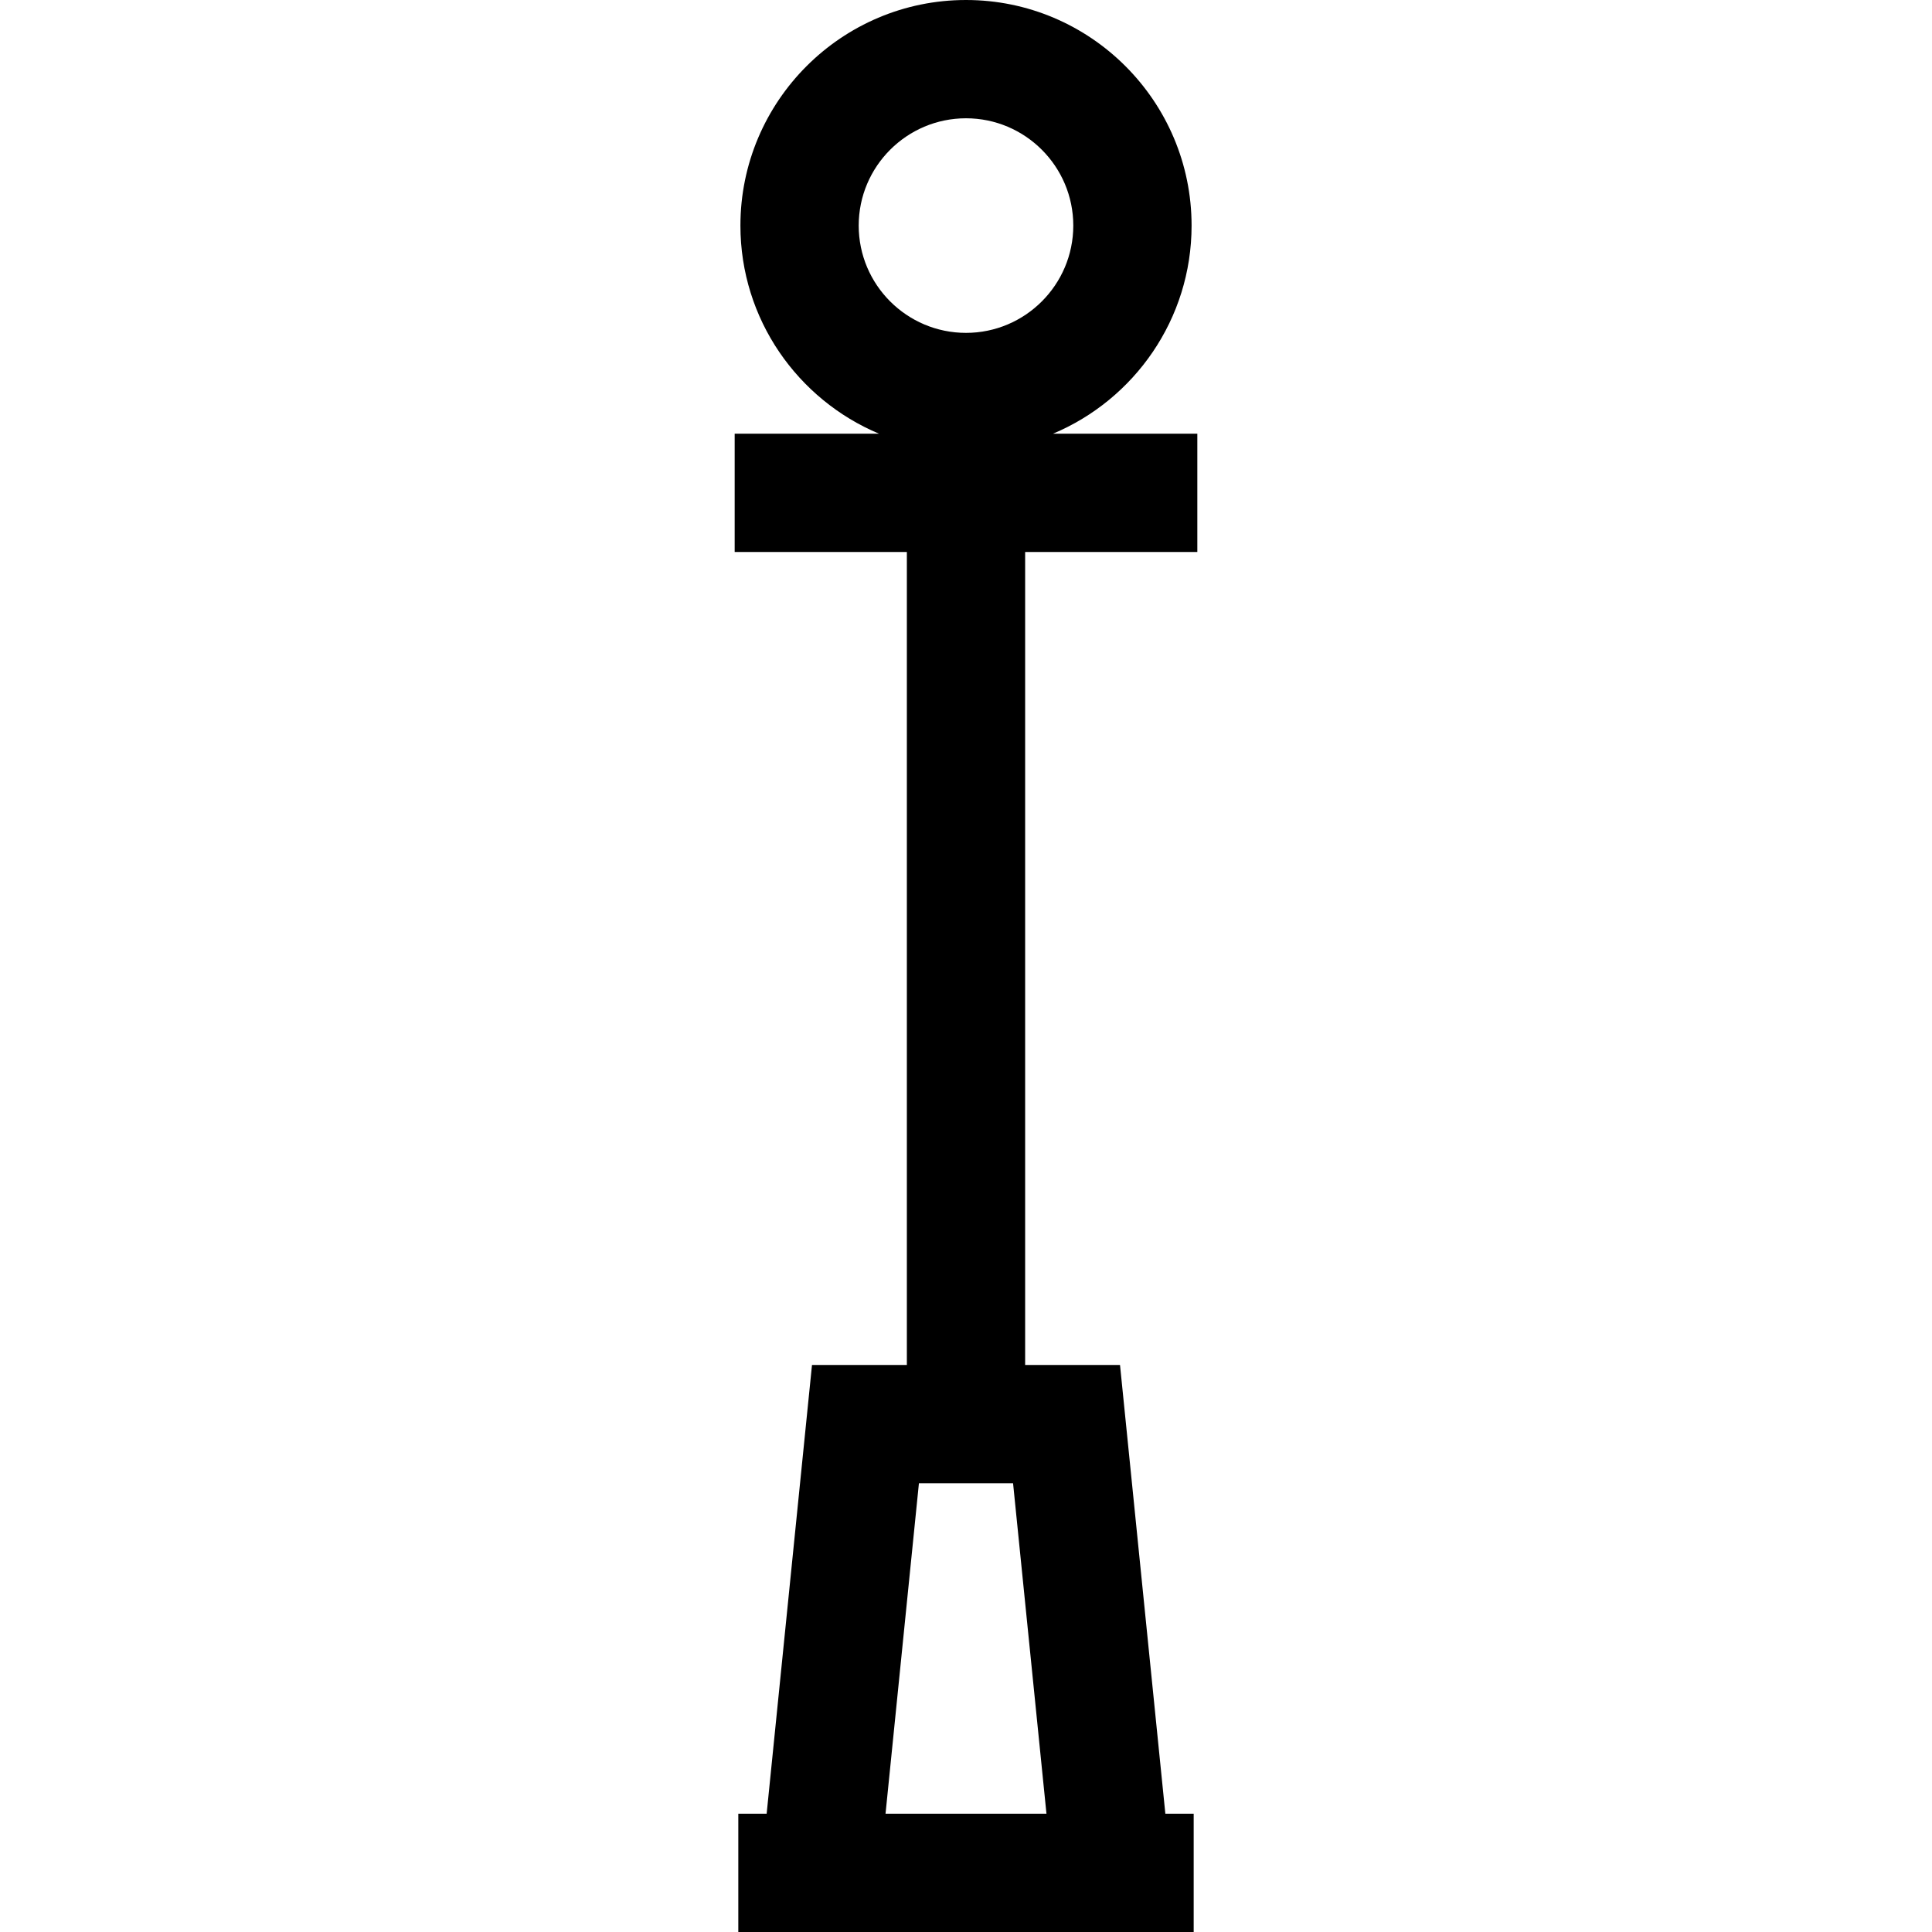
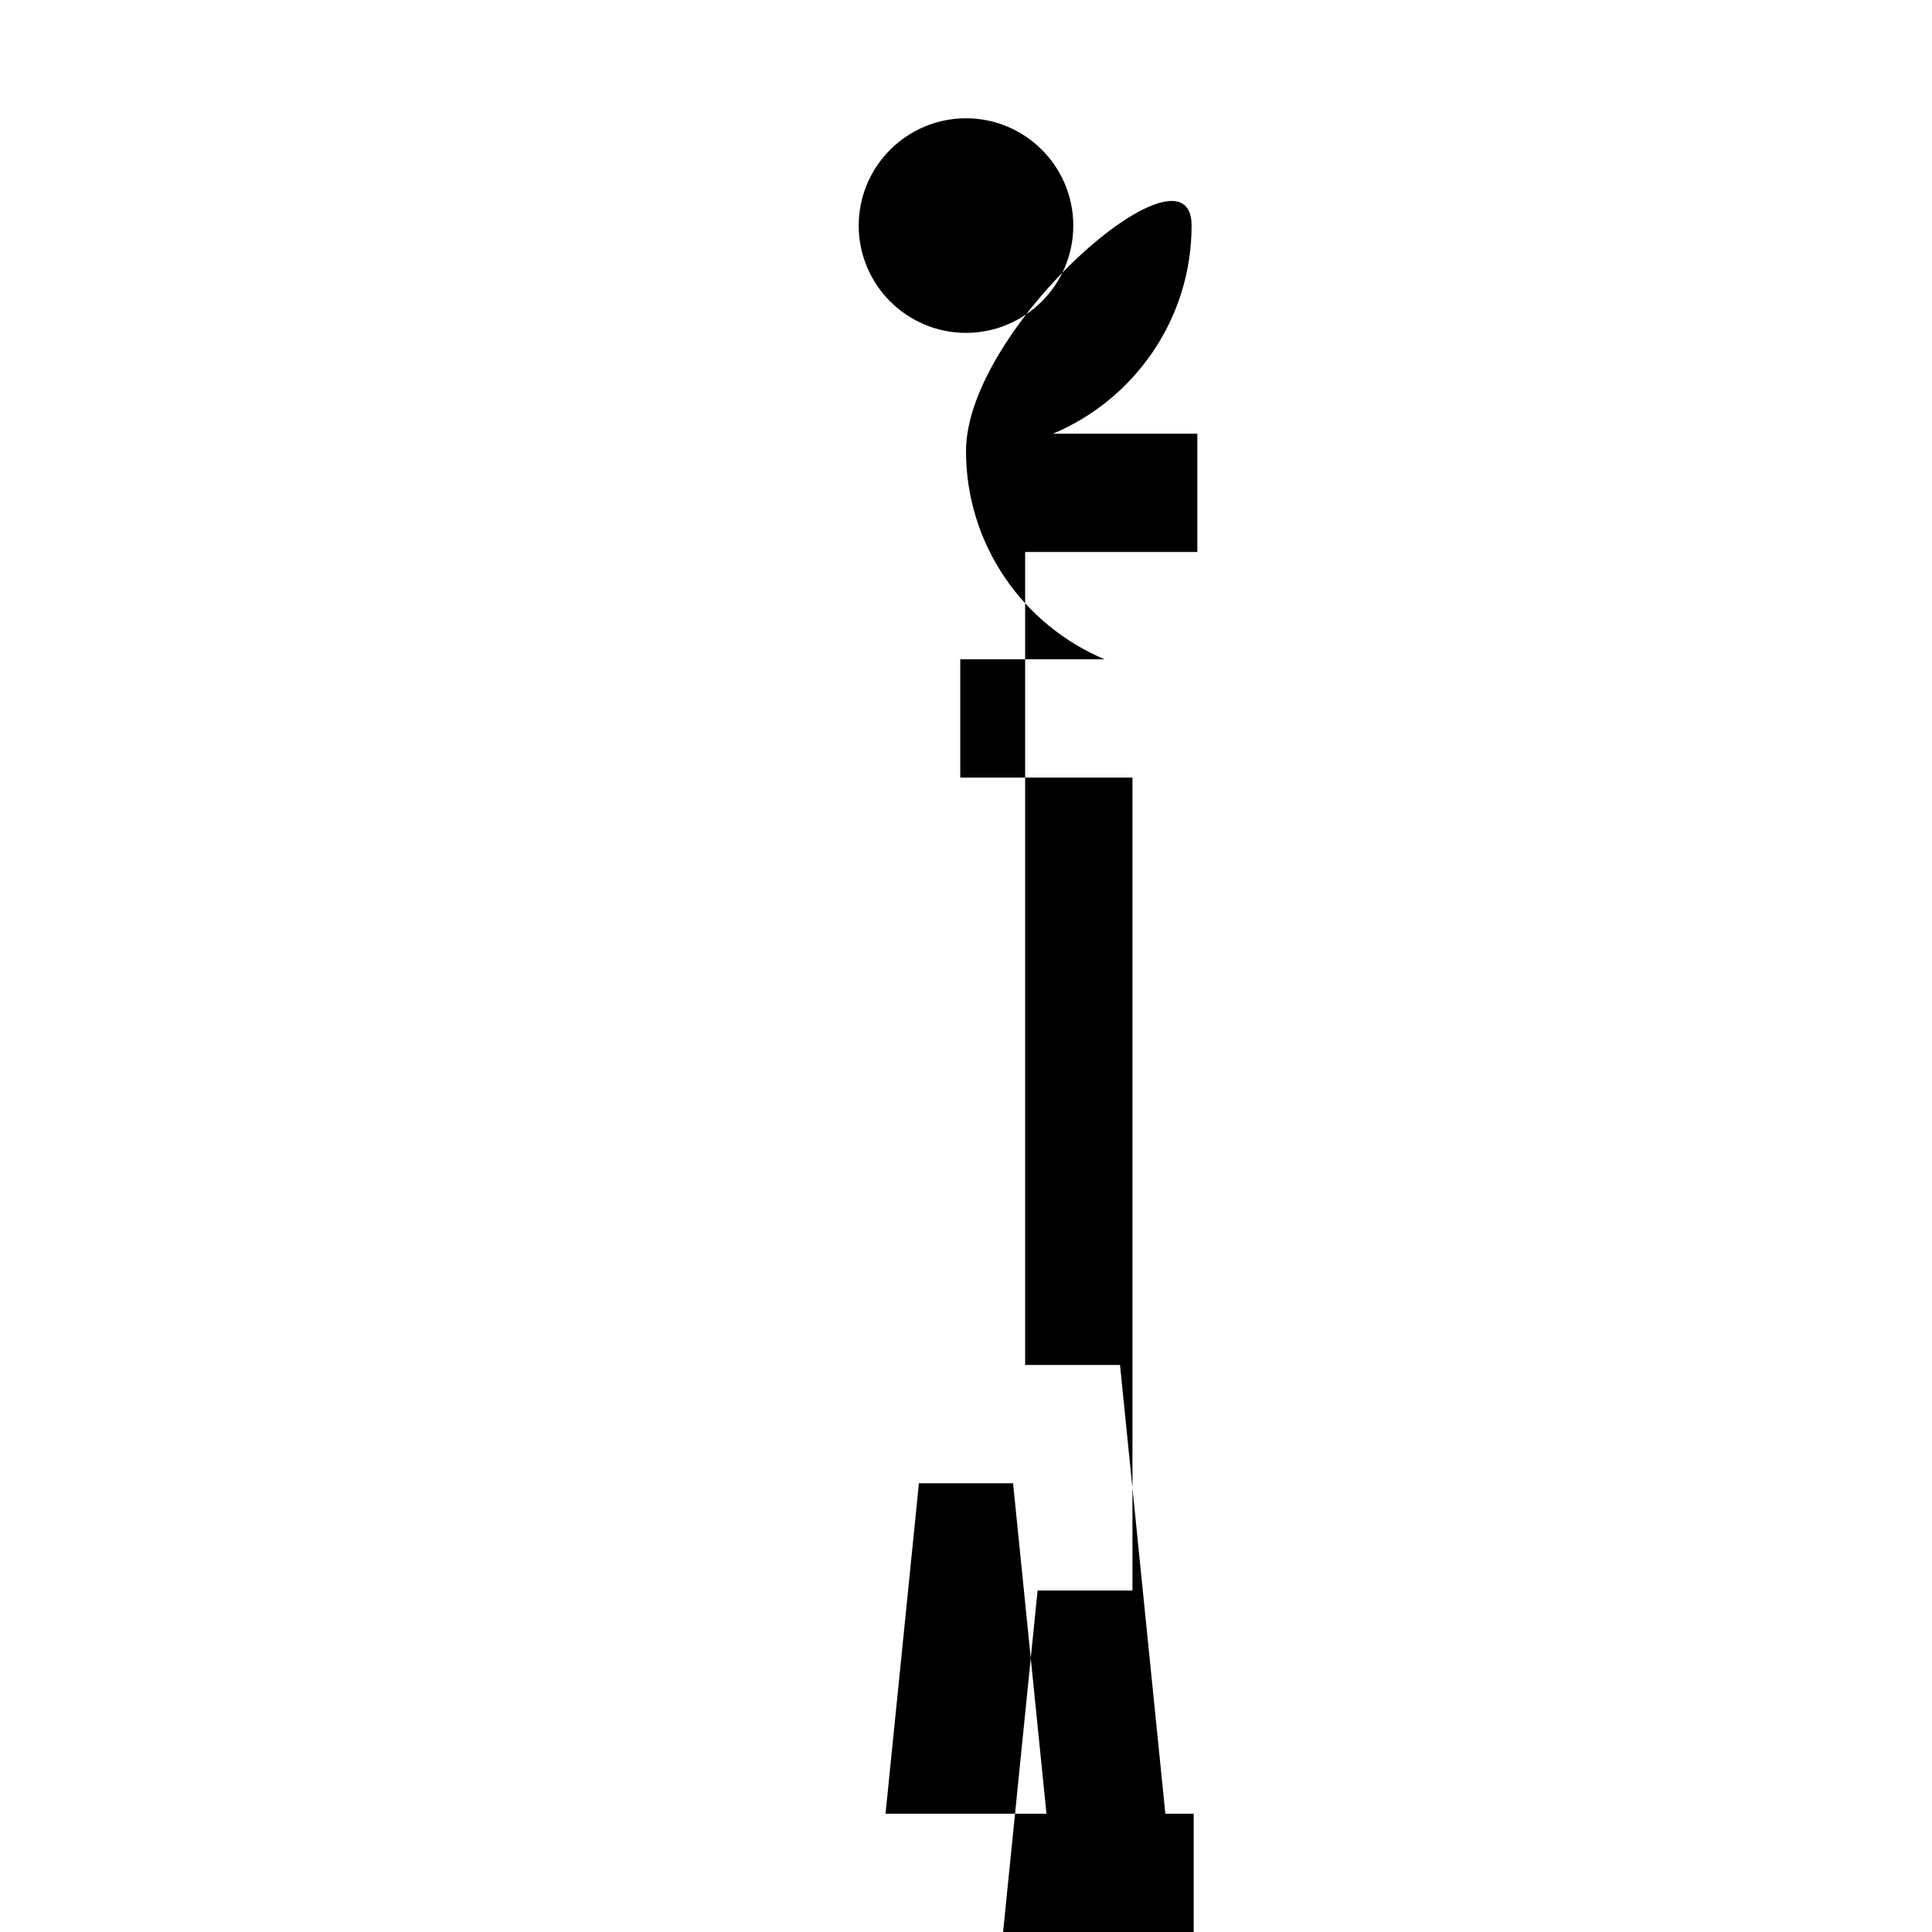
<svg xmlns="http://www.w3.org/2000/svg" fill="#000000" height="800px" width="800px" version="1.1" id="Layer_1" viewBox="0 0 512 512" xml:space="preserve">
  <g>
    <g>
-       <path d="M317.304,146.286v-31.347h-38.264c21.557-9.038,36.742-30.356,36.742-55.158C315.78,26.818,288.963,0,255.999,0     s-59.781,26.818-59.781,59.781c0,24.802,15.183,46.119,36.742,55.158h-38.264v31.347h45.63v215.443h-25.139l-12.018,118.924h-7.51     V512H200h111.997h4.342v-31.347h-7.509l-12.017-118.924h-25.14V146.286H317.304z M277.324,480.653h-42.649l8.85-87.577h24.948     L277.324,480.653z M255.999,88.215c-15.679,0-28.434-12.755-28.434-28.434c0-15.679,12.755-28.435,28.434-28.435     s28.434,12.756,28.434,28.434C284.433,75.458,271.678,88.215,255.999,88.215z" />
+       <path d="M317.304,146.286v-31.347h-38.264c21.557-9.038,36.742-30.356,36.742-55.158s-59.781,26.818-59.781,59.781c0,24.802,15.183,46.119,36.742,55.158h-38.264v31.347h45.63v215.443h-25.139l-12.018,118.924h-7.51     V512H200h111.997h4.342v-31.347h-7.509l-12.017-118.924h-25.14V146.286H317.304z M277.324,480.653h-42.649l8.85-87.577h24.948     L277.324,480.653z M255.999,88.215c-15.679,0-28.434-12.755-28.434-28.434c0-15.679,12.755-28.435,28.434-28.435     s28.434,12.756,28.434,28.434C284.433,75.458,271.678,88.215,255.999,88.215z" />
    </g>
  </g>
</svg>